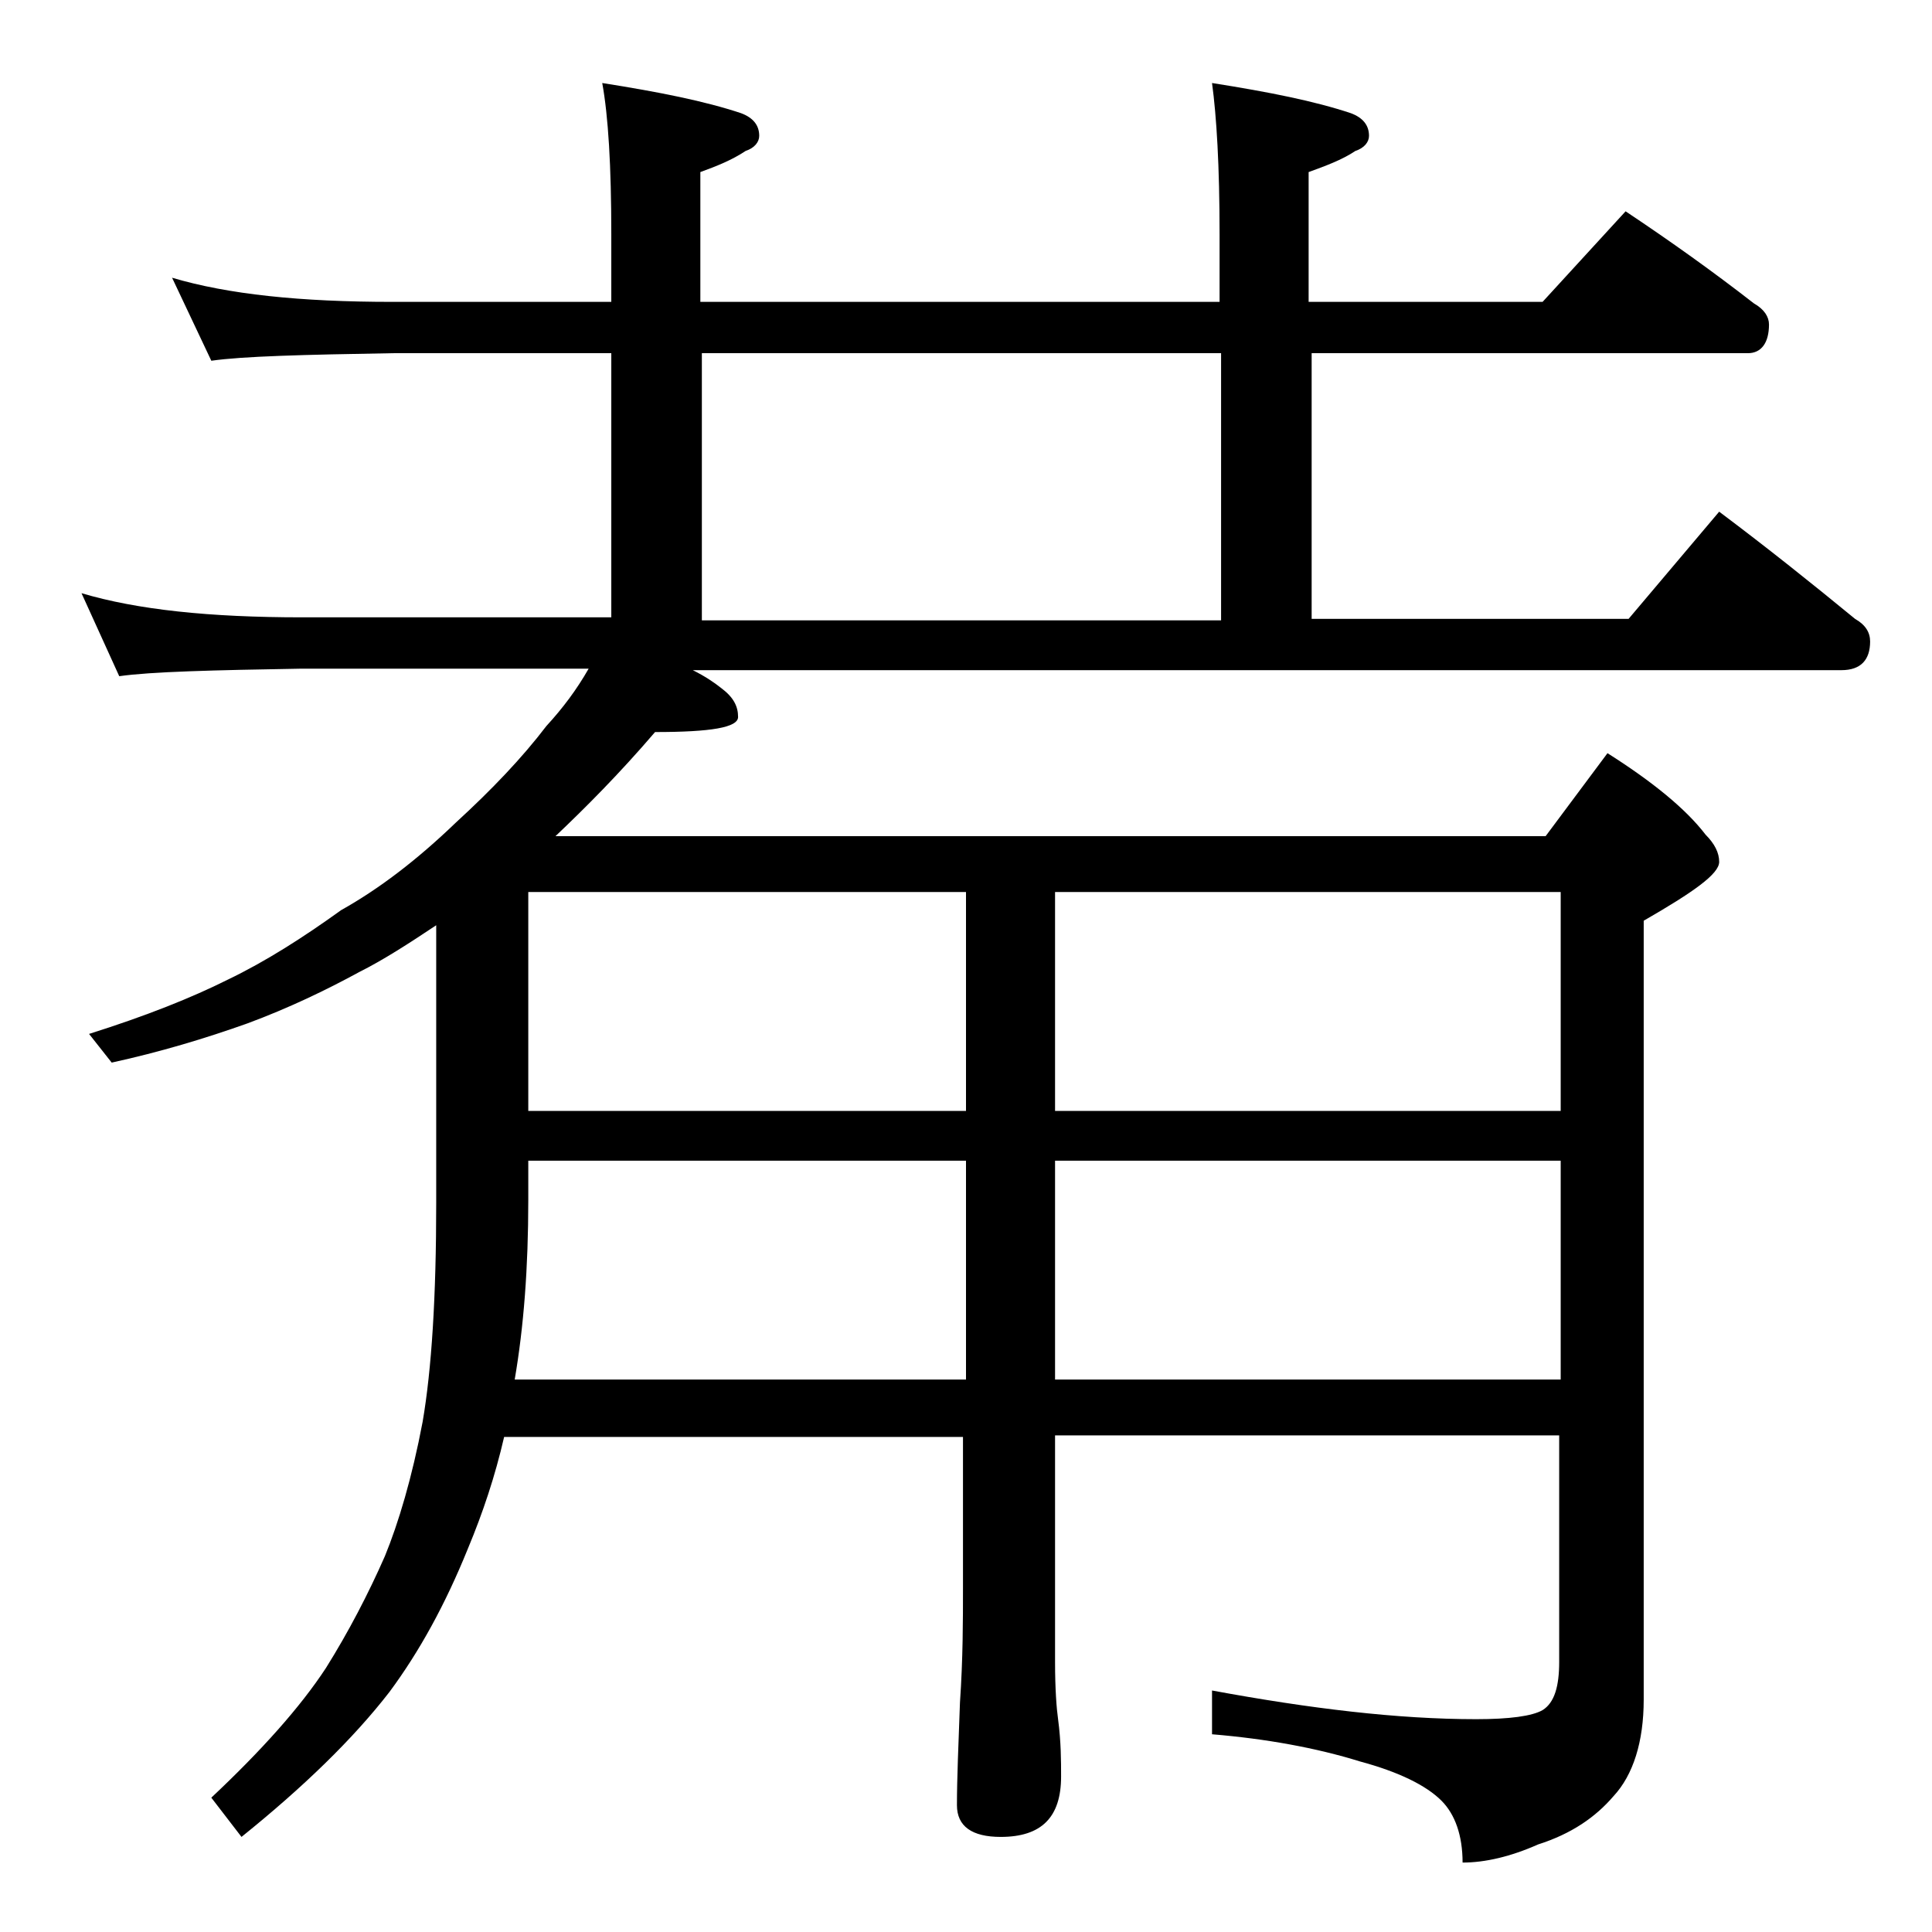
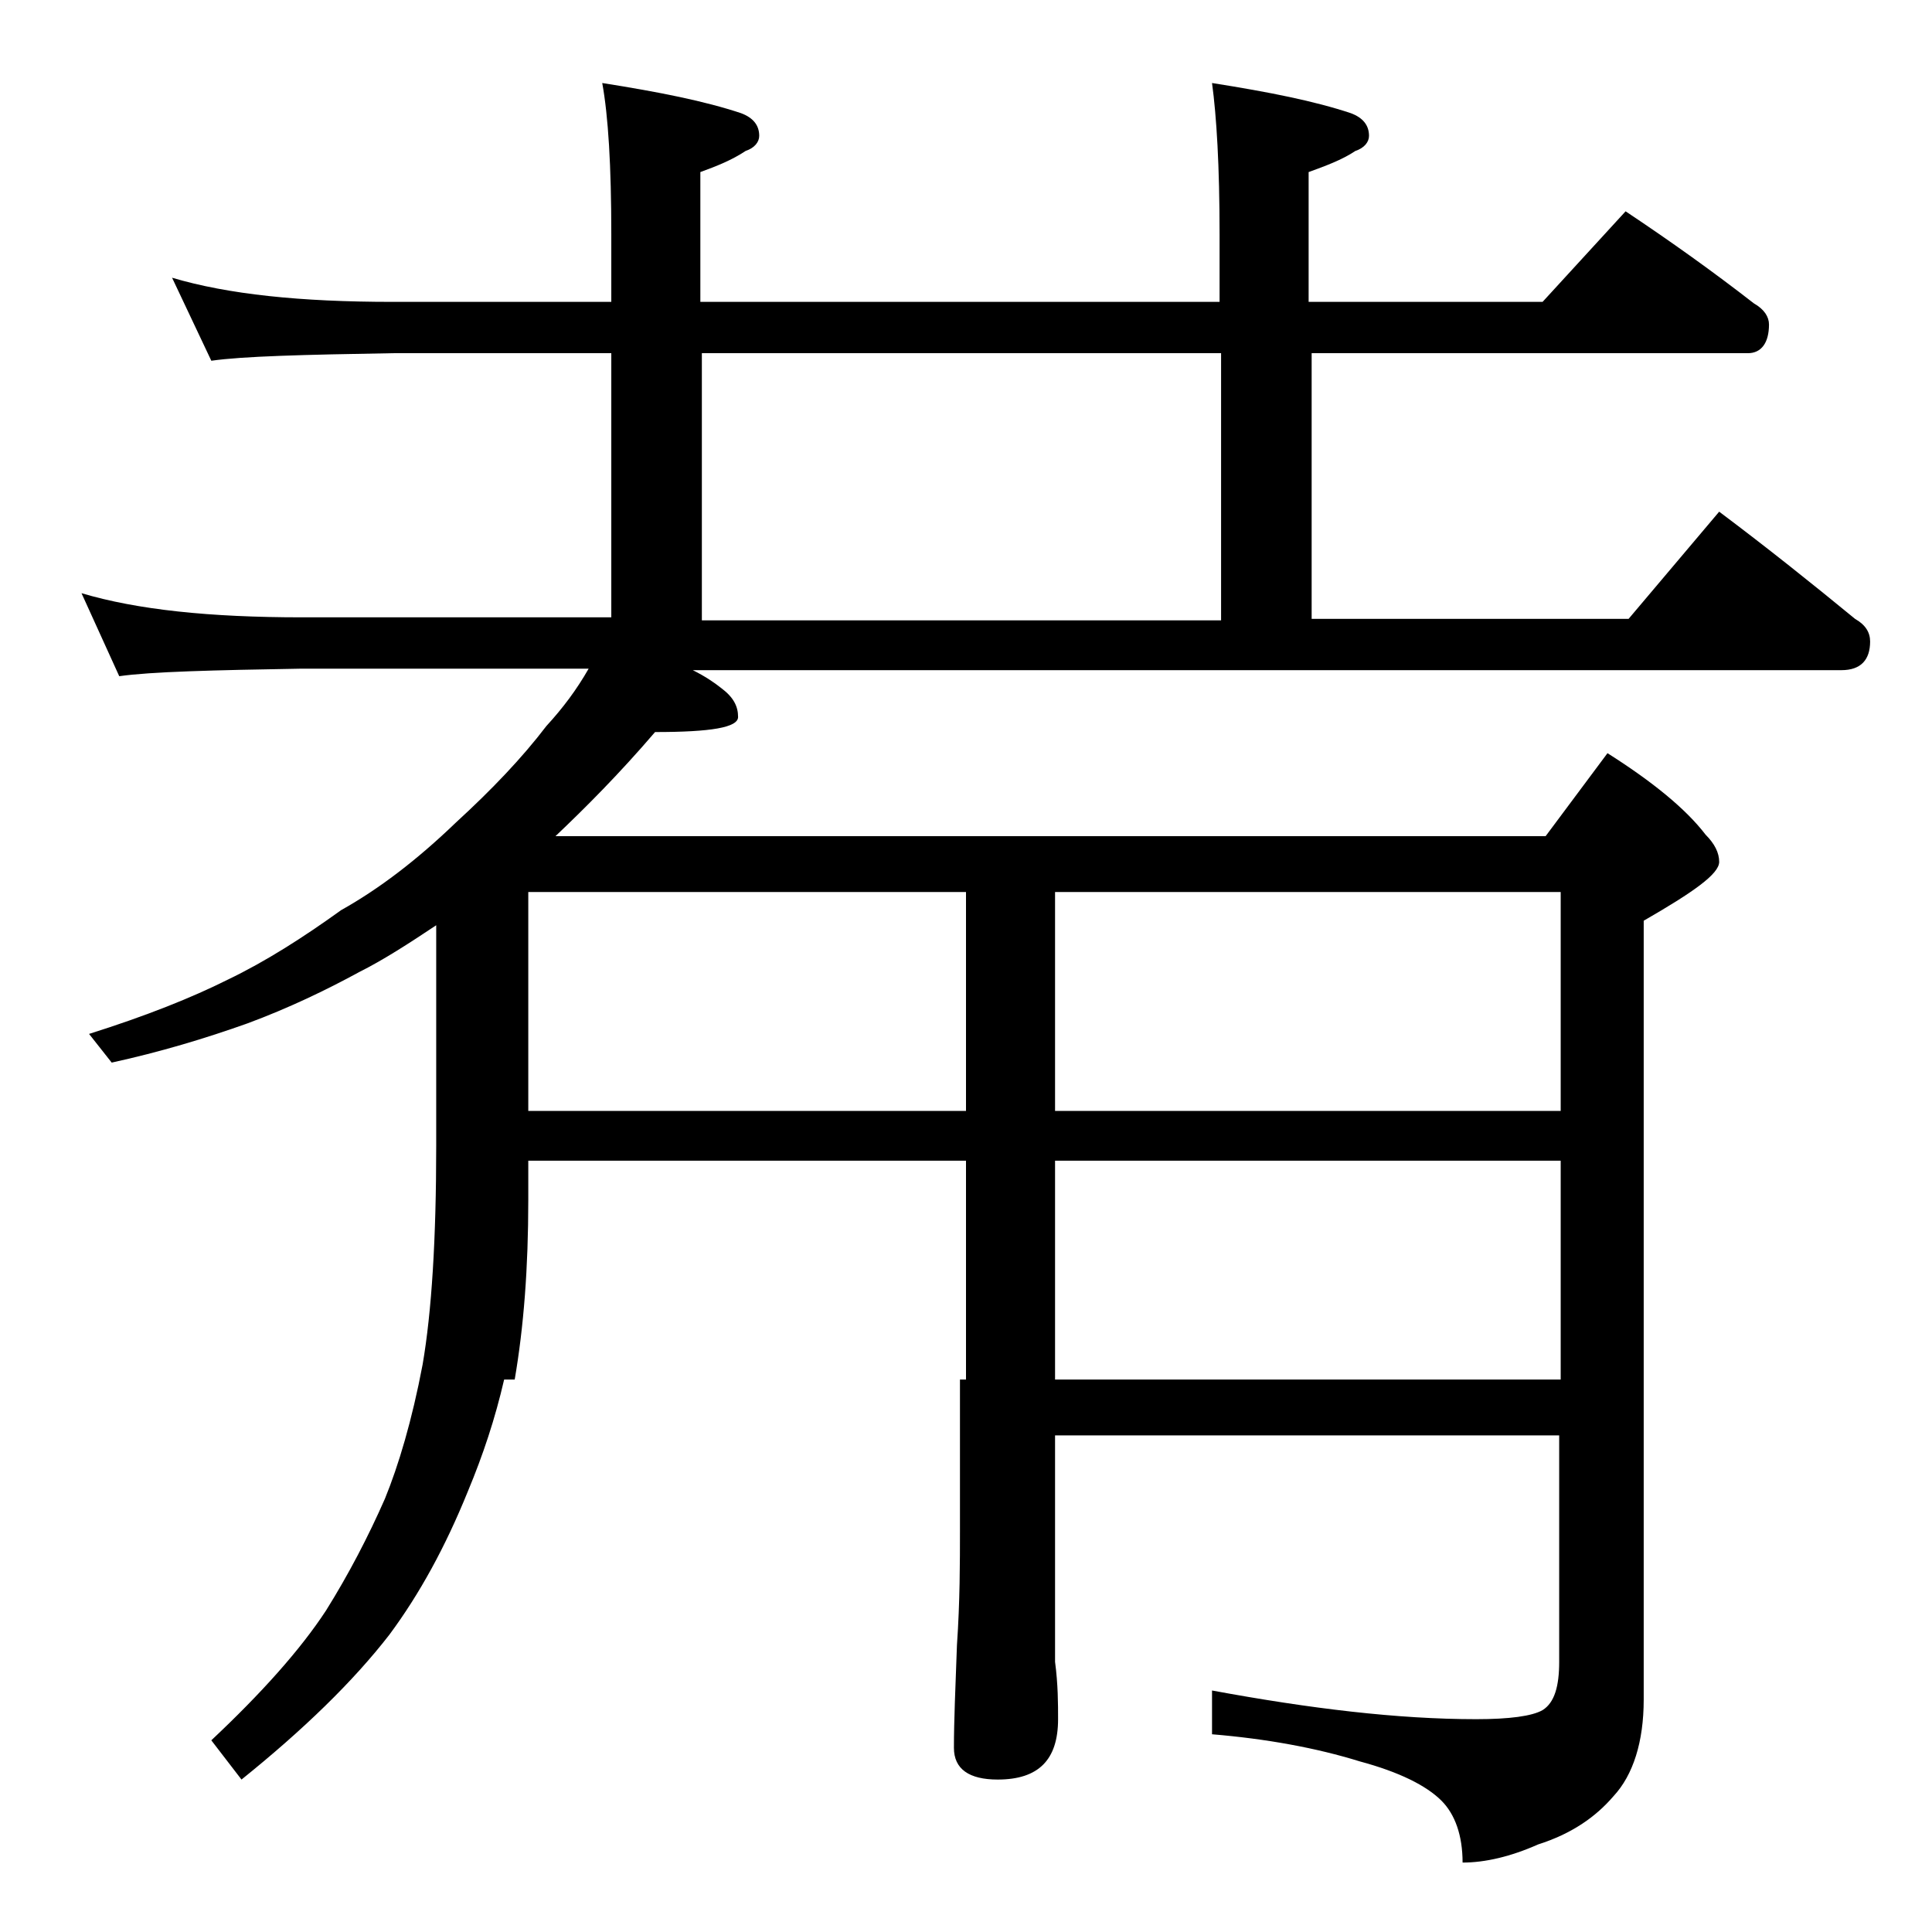
<svg xmlns="http://www.w3.org/2000/svg" version="1.1" id="Layer_1" x="0px" y="0px" viewBox="0 0 128 128" enable-background="new 0 0 128 128" xml:space="preserve">
-   <path d="M11.4,18.4c3.7,1.1,8.5,1.6,14.6,1.6h14.5v-4.5c0-4.5-0.2-7.8-0.6-10c3.8,0.6,6.8,1.2,9.2,2c0.8,0.3,1.2,0.8,1.2,1.5  c0,0.4-0.3,0.8-0.9,1c-0.9,0.6-1.9,1-3,1.4v8.6h34.4v-4.5c0-4.5-0.2-7.8-0.5-10c3.8,0.6,6.8,1.2,9.2,2c0.8,0.3,1.2,0.8,1.2,1.5  c0,0.4-0.3,0.8-0.9,1c-0.9,0.6-2,1-3.1,1.4v8.6h15.5l5.5-6c3,2,5.8,4,8.5,6.1c0.7,0.4,1,0.9,1,1.4c0,1.2-0.5,1.9-1.4,1.9H86.9v17.6  h21l6-7.1c3.2,2.4,6.2,4.8,9,7.1c0.7,0.4,1,0.9,1,1.5c0,1.2-0.6,1.9-1.9,1.9H45.9c0.8,0.4,1.4,0.8,1.9,1.2c0.8,0.6,1.1,1.2,1.1,1.9  c0,0.7-1.8,1-5.5,1c-2.4,2.8-4.6,5-6.6,6.9h65.6l4.1-5.5c3,1.9,5.2,3.7,6.5,5.4c0.6,0.6,0.9,1.2,0.9,1.8c0,0.8-1.7,2-5,3.9v51.6  c0,2.8-0.7,5-2,6.4c-1.2,1.4-2.8,2.5-5,3.2c-1.8,0.8-3.5,1.2-5,1.2c0-1.8-0.5-3.2-1.4-4.1c-1-1-2.8-1.9-5.4-2.6  c-2.9-0.9-6.2-1.5-9.8-1.8v-2.9c6.5,1.2,12.3,1.9,17.5,1.9c2.2,0,3.7-0.2,4.4-0.6c0.8-0.5,1.1-1.6,1.1-3.2v-15H69.9v15  c0,1.8,0.1,3.1,0.2,3.8c0.2,1.5,0.2,2.8,0.2,3.8c0,2.7-1.3,4-4,4c-1.9,0-2.9-0.7-2.9-2.1c0-1.8,0.1-4,0.2-6.8  c0.2-2.9,0.2-5.5,0.2-7.6v-10H33.4c-0.6,2.6-1.4,5-2.4,7.4c-1.5,3.7-3.2,6.8-5.2,9.5c-2.4,3.1-5.7,6.3-9.8,9.6l-2-2.6  c3.3-3.1,5.9-6,7.6-8.6c1.5-2.4,2.8-4.9,3.9-7.4c0.9-2.2,1.8-5.2,2.5-8.9c0.6-3.5,0.9-8.3,0.9-14.5V61.3c-1.8,1.2-3.5,2.3-5.1,3.1  c-2.2,1.2-4.7,2.4-7.4,3.4c-2.8,1-5.8,1.9-9,2.6l-1.5-1.9c3.8-1.2,6.8-2.4,9.2-3.6c2.5-1.2,5-2.8,7.5-4.6c2.5-1.4,5-3.3,7.6-5.8  c2.4-2.2,4.4-4.3,6-6.4c1.1-1.2,2-2.4,2.8-3.8H20c-5.9,0.1-10,0.2-12.1,0.5l-2.5-5.5c3.7,1.1,8.5,1.6,14.6,1.6h20.5V23.4H26  c-5.9,0.1-9.9,0.2-12,0.5L11.4,18.4z M34.1,91.4H64V76.9H35v2.6C35,84,34.7,87.9,34.1,91.4z M35,73.6h29V59.1H35V73.6z M46.5,41.1  h34.4V23.4H46.5V41.1z M69.9,59.1v14.5h33.5V59.1H69.9z M69.9,76.9v14.5h33.5V76.9H69.9z" />
+   <path d="M11.4,18.4c3.7,1.1,8.5,1.6,14.6,1.6h14.5v-4.5c0-4.5-0.2-7.8-0.6-10c3.8,0.6,6.8,1.2,9.2,2c0.8,0.3,1.2,0.8,1.2,1.5  c0,0.4-0.3,0.8-0.9,1c-0.9,0.6-1.9,1-3,1.4v8.6h34.4v-4.5c0-4.5-0.2-7.8-0.5-10c3.8,0.6,6.8,1.2,9.2,2c0.8,0.3,1.2,0.8,1.2,1.5  c0,0.4-0.3,0.8-0.9,1c-0.9,0.6-2,1-3.1,1.4v8.6h15.5l5.5-6c3,2,5.8,4,8.5,6.1c0.7,0.4,1,0.9,1,1.4c0,1.2-0.5,1.9-1.4,1.9H86.9v17.6  h21l6-7.1c3.2,2.4,6.2,4.8,9,7.1c0.7,0.4,1,0.9,1,1.5c0,1.2-0.6,1.9-1.9,1.9H45.9c0.8,0.4,1.4,0.8,1.9,1.2c0.8,0.6,1.1,1.2,1.1,1.9  c0,0.7-1.8,1-5.5,1c-2.4,2.8-4.6,5-6.6,6.9h65.6l4.1-5.5c3,1.9,5.2,3.7,6.5,5.4c0.6,0.6,0.9,1.2,0.9,1.8c0,0.8-1.7,2-5,3.9v51.6  c0,2.8-0.7,5-2,6.4c-1.2,1.4-2.8,2.5-5,3.2c-1.8,0.8-3.5,1.2-5,1.2c0-1.8-0.5-3.2-1.4-4.1c-1-1-2.8-1.9-5.4-2.6  c-2.9-0.9-6.2-1.5-9.8-1.8v-2.9c6.5,1.2,12.3,1.9,17.5,1.9c2.2,0,3.7-0.2,4.4-0.6c0.8-0.5,1.1-1.6,1.1-3.2v-15H69.9v15  c0.2,1.5,0.2,2.8,0.2,3.8c0,2.7-1.3,4-4,4c-1.9,0-2.9-0.7-2.9-2.1c0-1.8,0.1-4,0.2-6.8  c0.2-2.9,0.2-5.5,0.2-7.6v-10H33.4c-0.6,2.6-1.4,5-2.4,7.4c-1.5,3.7-3.2,6.8-5.2,9.5c-2.4,3.1-5.7,6.3-9.8,9.6l-2-2.6  c3.3-3.1,5.9-6,7.6-8.6c1.5-2.4,2.8-4.9,3.9-7.4c0.9-2.2,1.8-5.2,2.5-8.9c0.6-3.5,0.9-8.3,0.9-14.5V61.3c-1.8,1.2-3.5,2.3-5.1,3.1  c-2.2,1.2-4.7,2.4-7.4,3.4c-2.8,1-5.8,1.9-9,2.6l-1.5-1.9c3.8-1.2,6.8-2.4,9.2-3.6c2.5-1.2,5-2.8,7.5-4.6c2.5-1.4,5-3.3,7.6-5.8  c2.4-2.2,4.4-4.3,6-6.4c1.1-1.2,2-2.4,2.8-3.8H20c-5.9,0.1-10,0.2-12.1,0.5l-2.5-5.5c3.7,1.1,8.5,1.6,14.6,1.6h20.5V23.4H26  c-5.9,0.1-9.9,0.2-12,0.5L11.4,18.4z M34.1,91.4H64V76.9H35v2.6C35,84,34.7,87.9,34.1,91.4z M35,73.6h29V59.1H35V73.6z M46.5,41.1  h34.4V23.4H46.5V41.1z M69.9,59.1v14.5h33.5V59.1H69.9z M69.9,76.9v14.5h33.5V76.9H69.9z" />
</svg>